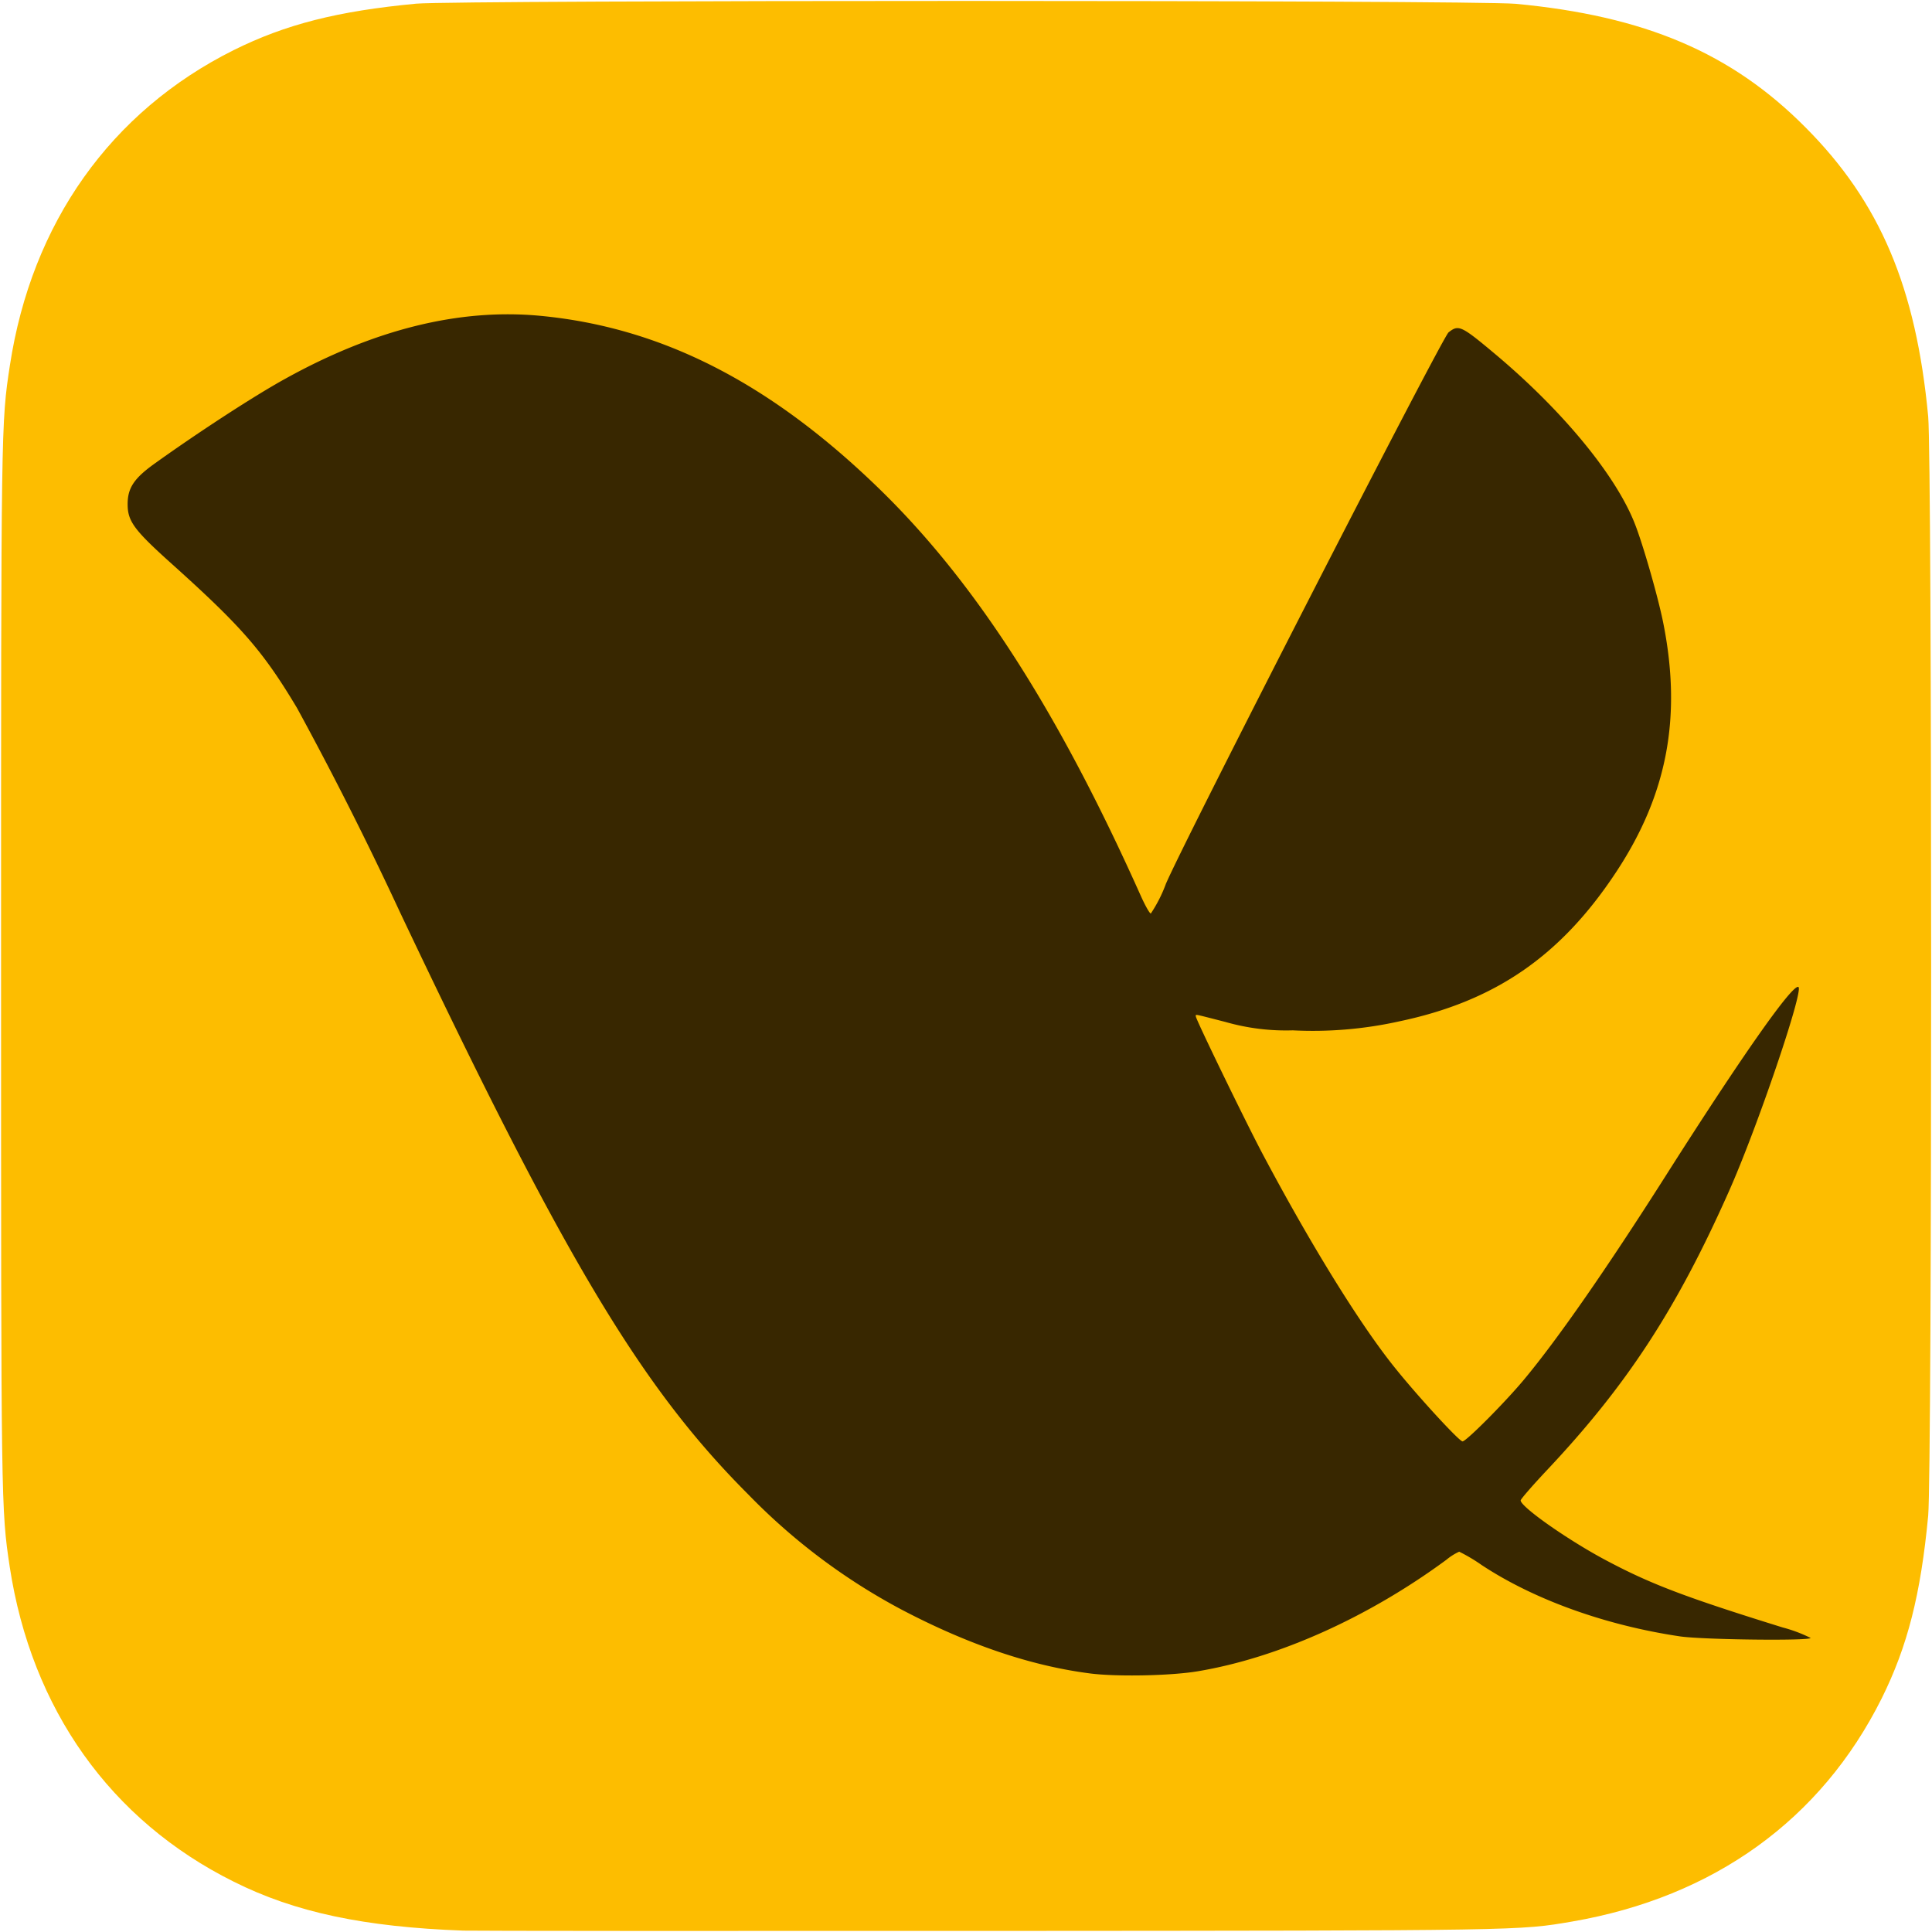
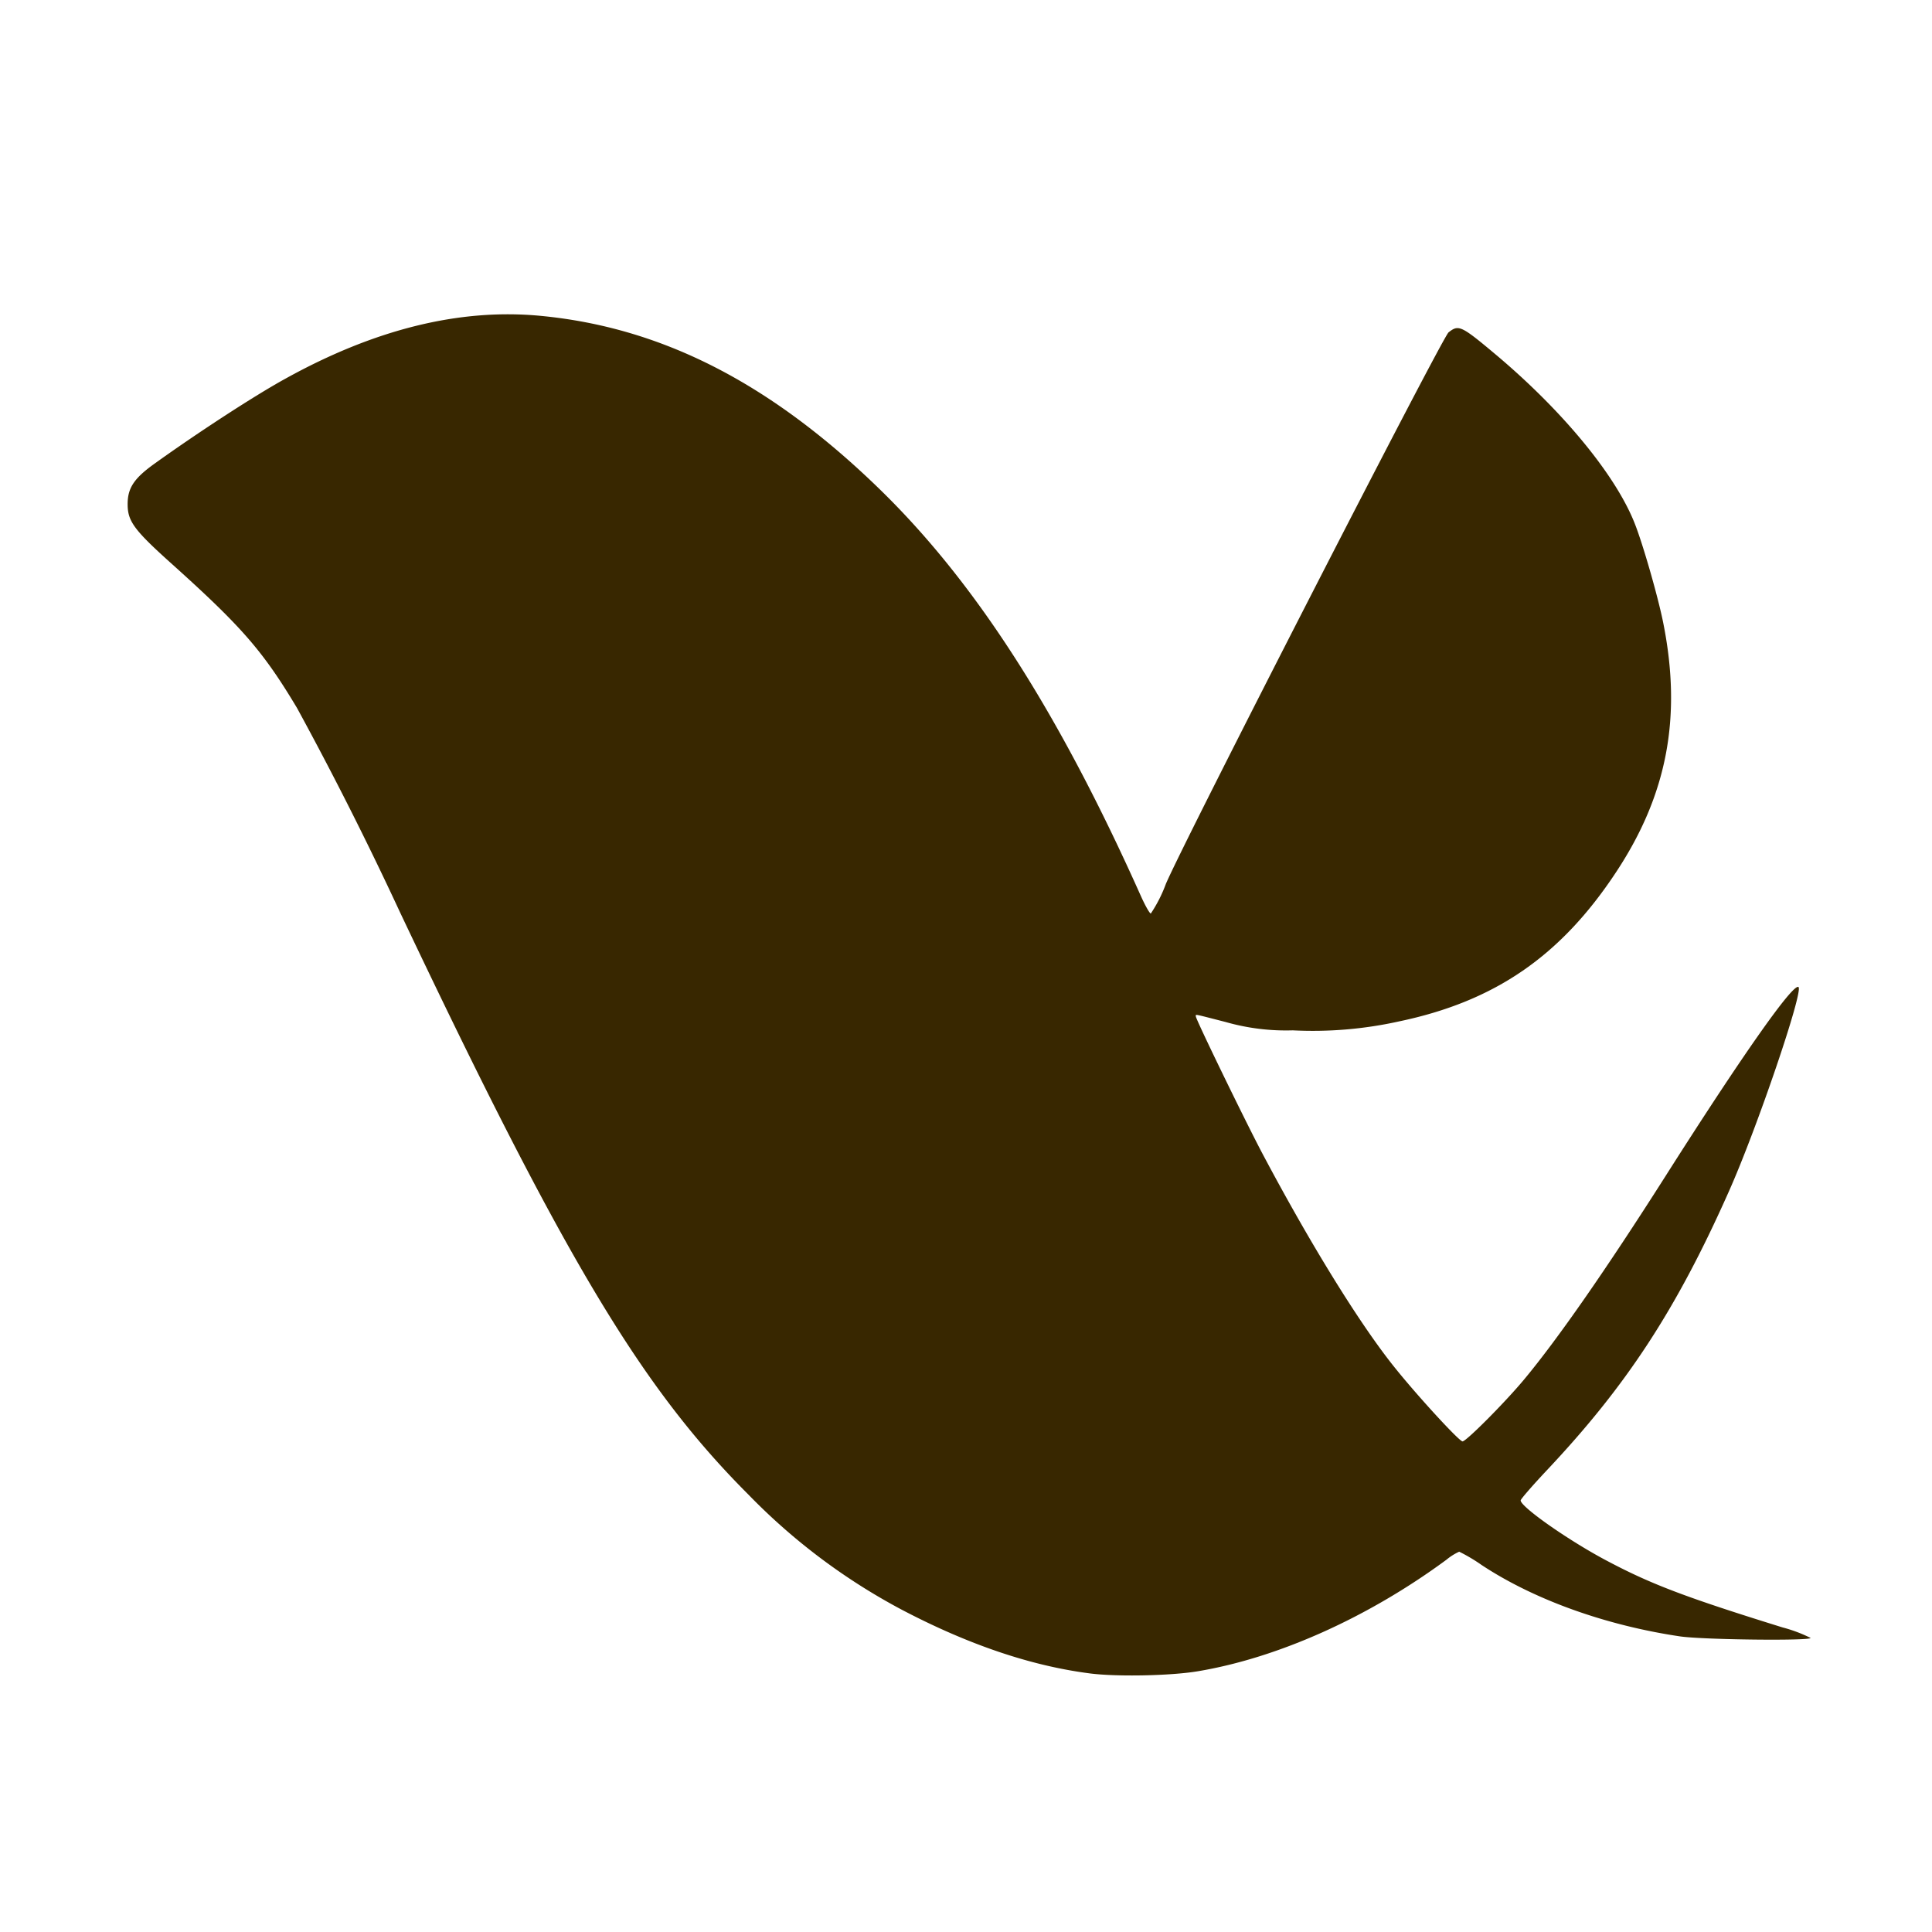
<svg xmlns="http://www.w3.org/2000/svg" width="48" height="48" viewBox="0 0 12.7 12.7">
-   <path fill="#fdbd00" d="M3.046 12.691c-.652-.024-1.107-.12-1.51-.322C.726 11.966.207 11.235.064 10.3.007 9.92.007 9.905.007 6.35s0-3.57.058-3.948C.208 1.466.727.734 1.535.33c.342-.17.683-.257 1.202-.306C3.024 0 9.676 0 9.963.025c.85.08 1.419.322 1.906.813.49.492.726 1.051.806 1.9.026.286.026 6.938 0 7.225-.049.519-.136.86-.306 1.202-.398.797-1.103 1.305-2.033 1.466-.352.06-.31.06-3.832.062-1.84.001-3.397 0-3.459-.002z" />
  <path fill="#382700" d="M7.163 11c-.388-.05-.8-.19-1.236-.419a4.053 4.053 0 0 1-1.007-.756C4.215 9.12 3.712 8.28 2.63 5.998a23.316 23.316 0 0 0-.677-1.343c-.224-.375-.364-.535-.82-.945-.252-.226-.294-.283-.294-.396 0-.106.042-.17.178-.267.29-.208.658-.447.856-.556.589-.327 1.149-.465 1.678-.415.802.076 1.52.445 2.24 1.148.626.612 1.168 1.457 1.709 2.667.028.062.057.114.065.114a.928.928 0 0 0 .099-.195c.124-.291 1.817-3.593 1.858-3.625.067-.053.082-.046.319.153.437.369.783.79.906 1.106.054.137.154.486.187.654.122.615.026 1.124-.308 1.631-.365.555-.799.854-1.433.986a2.62 2.62 0 0 1-.695.058 1.446 1.446 0 0 1-.442-.055c-.219-.056-.195-.052-.195-.036 0 .019.323.684.437.9.316.596.64 1.121.869 1.406.147.184.425.487.447.487.024 0 .278-.255.403-.405.221-.265.543-.728.932-1.34.505-.795.836-1.265.873-1.242.036.022-.273.932-.46 1.35-.343.771-.67 1.271-1.194 1.827-.095.101-.172.19-.172.198 0 .043.324.27.577.402.284.15.514.237 1.145.433a.951.951 0 0 1 .184.069c0 .02-.703.012-.857-.01-.487-.072-.958-.24-1.305-.469a1.13 1.13 0 0 0-.148-.088.378.378 0 0 0-.084.053c-.514.379-1.107.645-1.634.733-.178.03-.536.037-.711.014z" />
</svg>